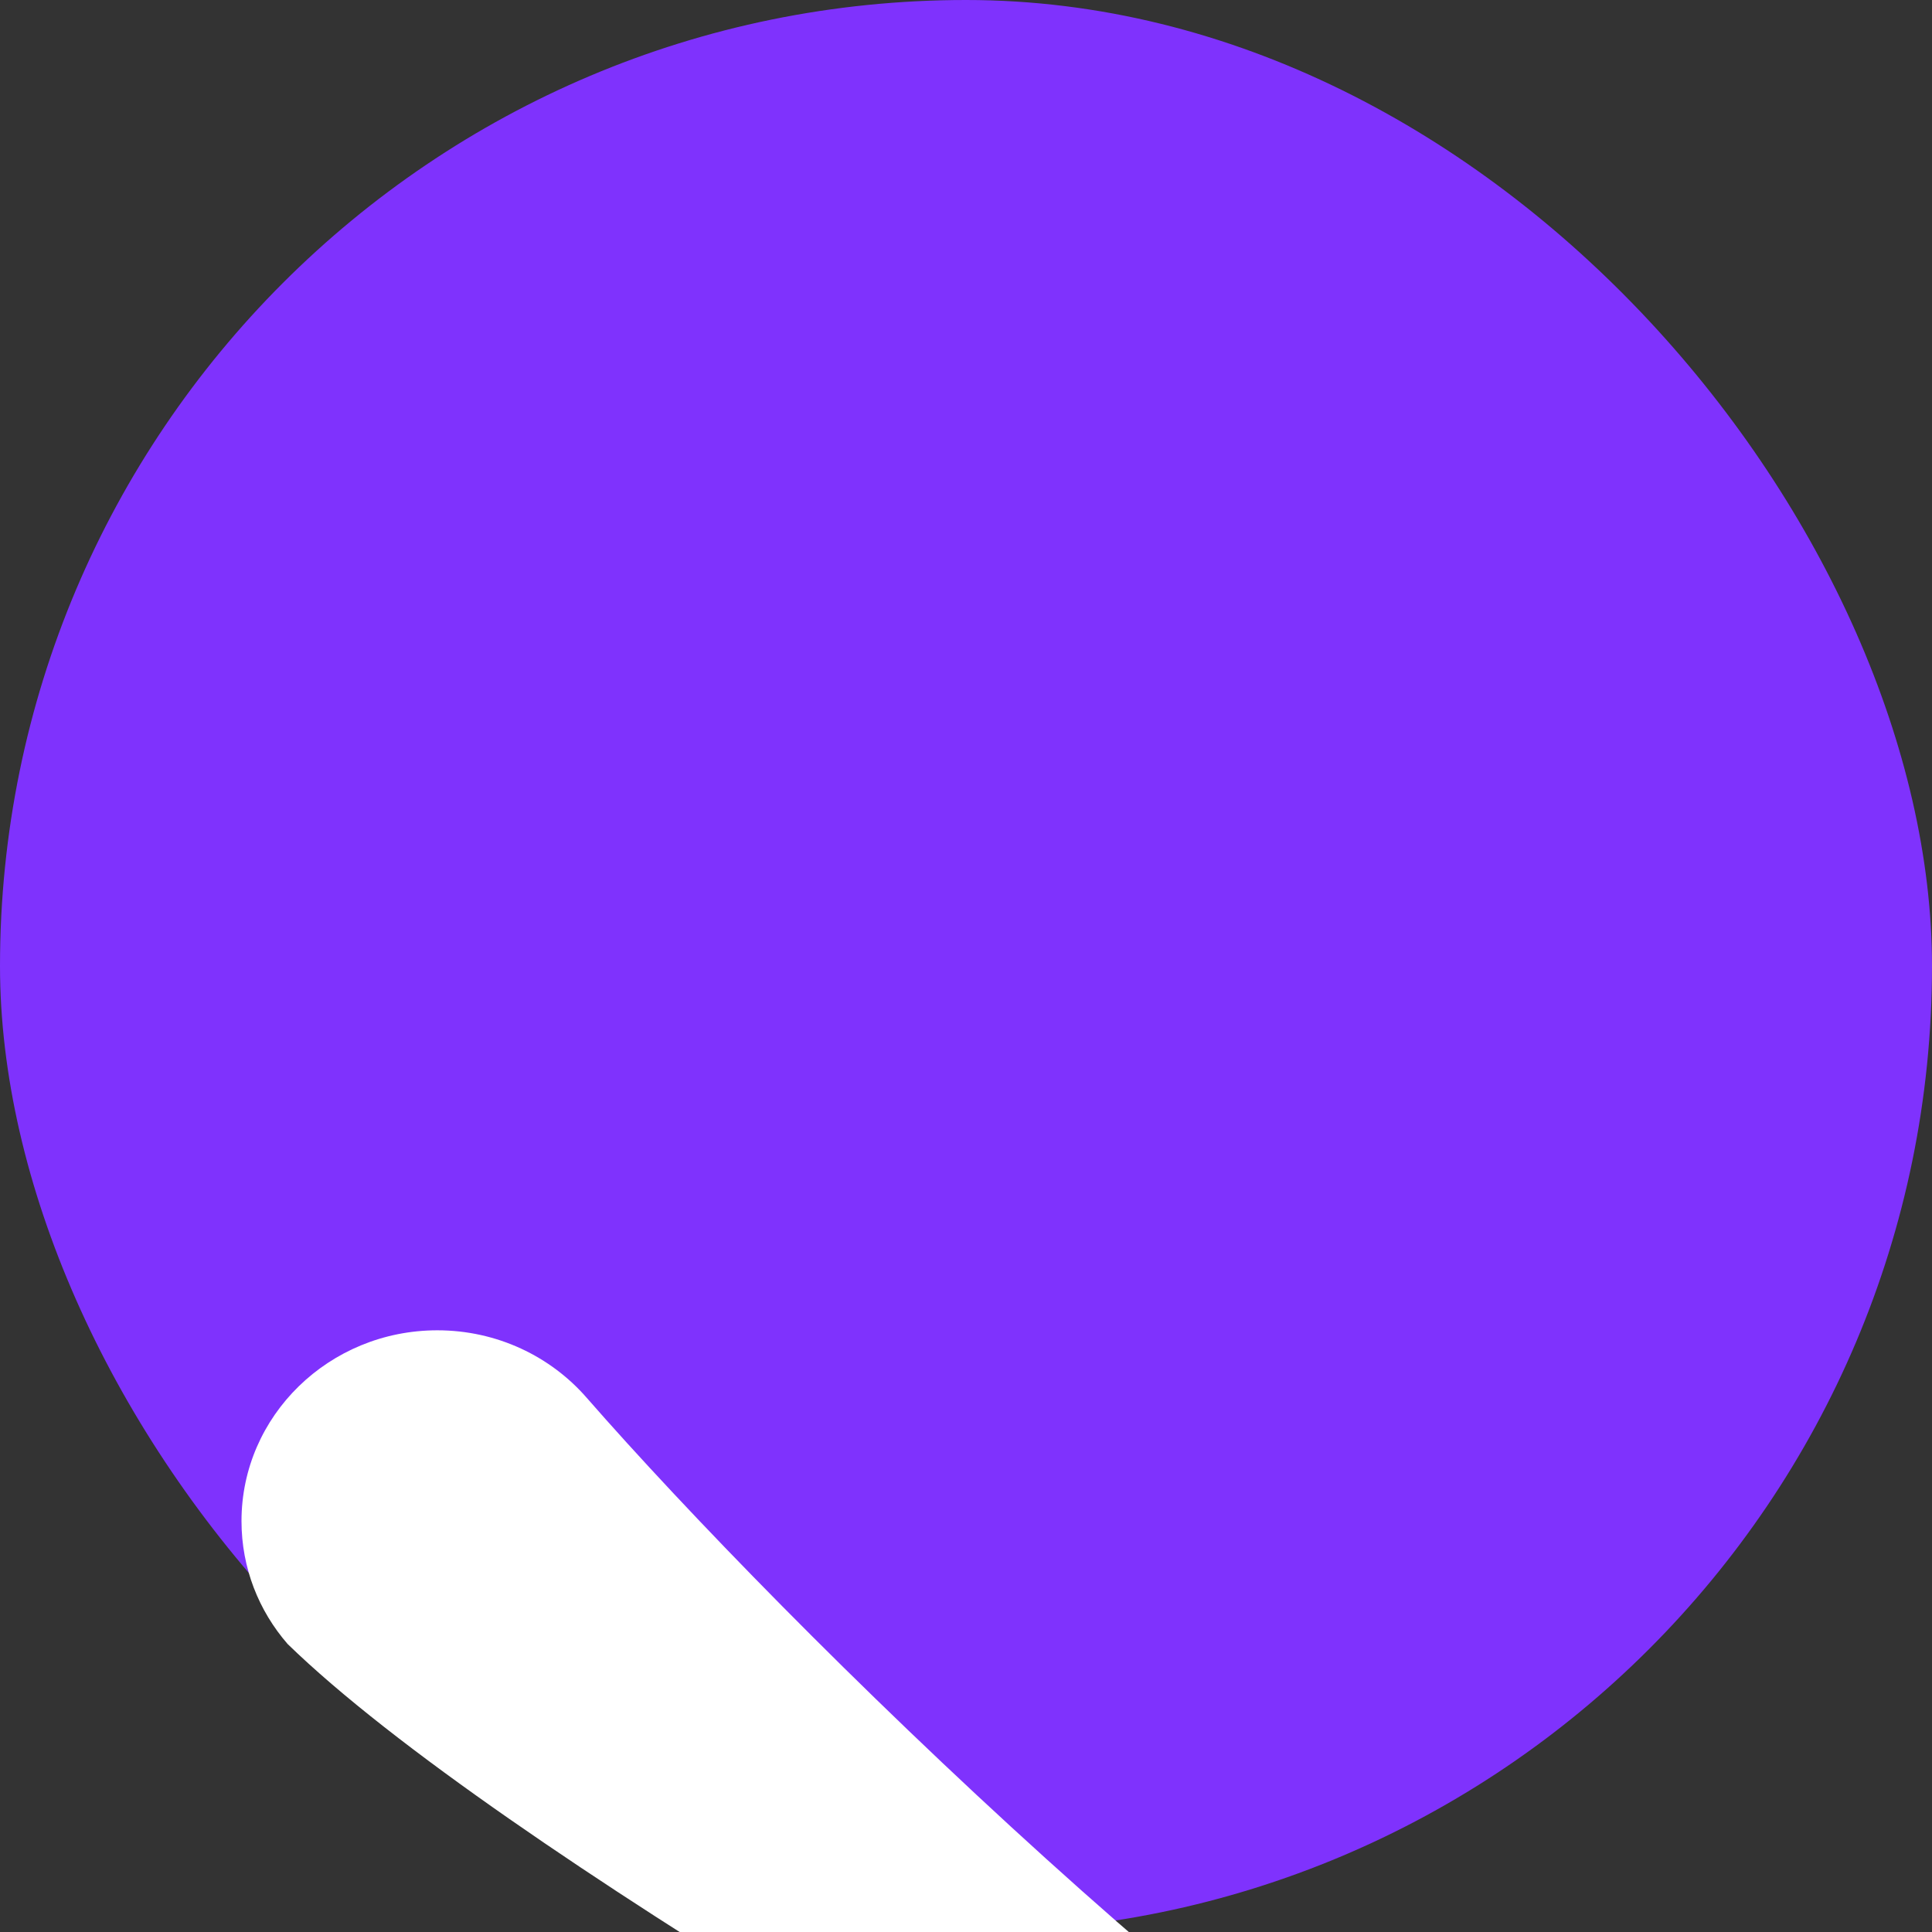
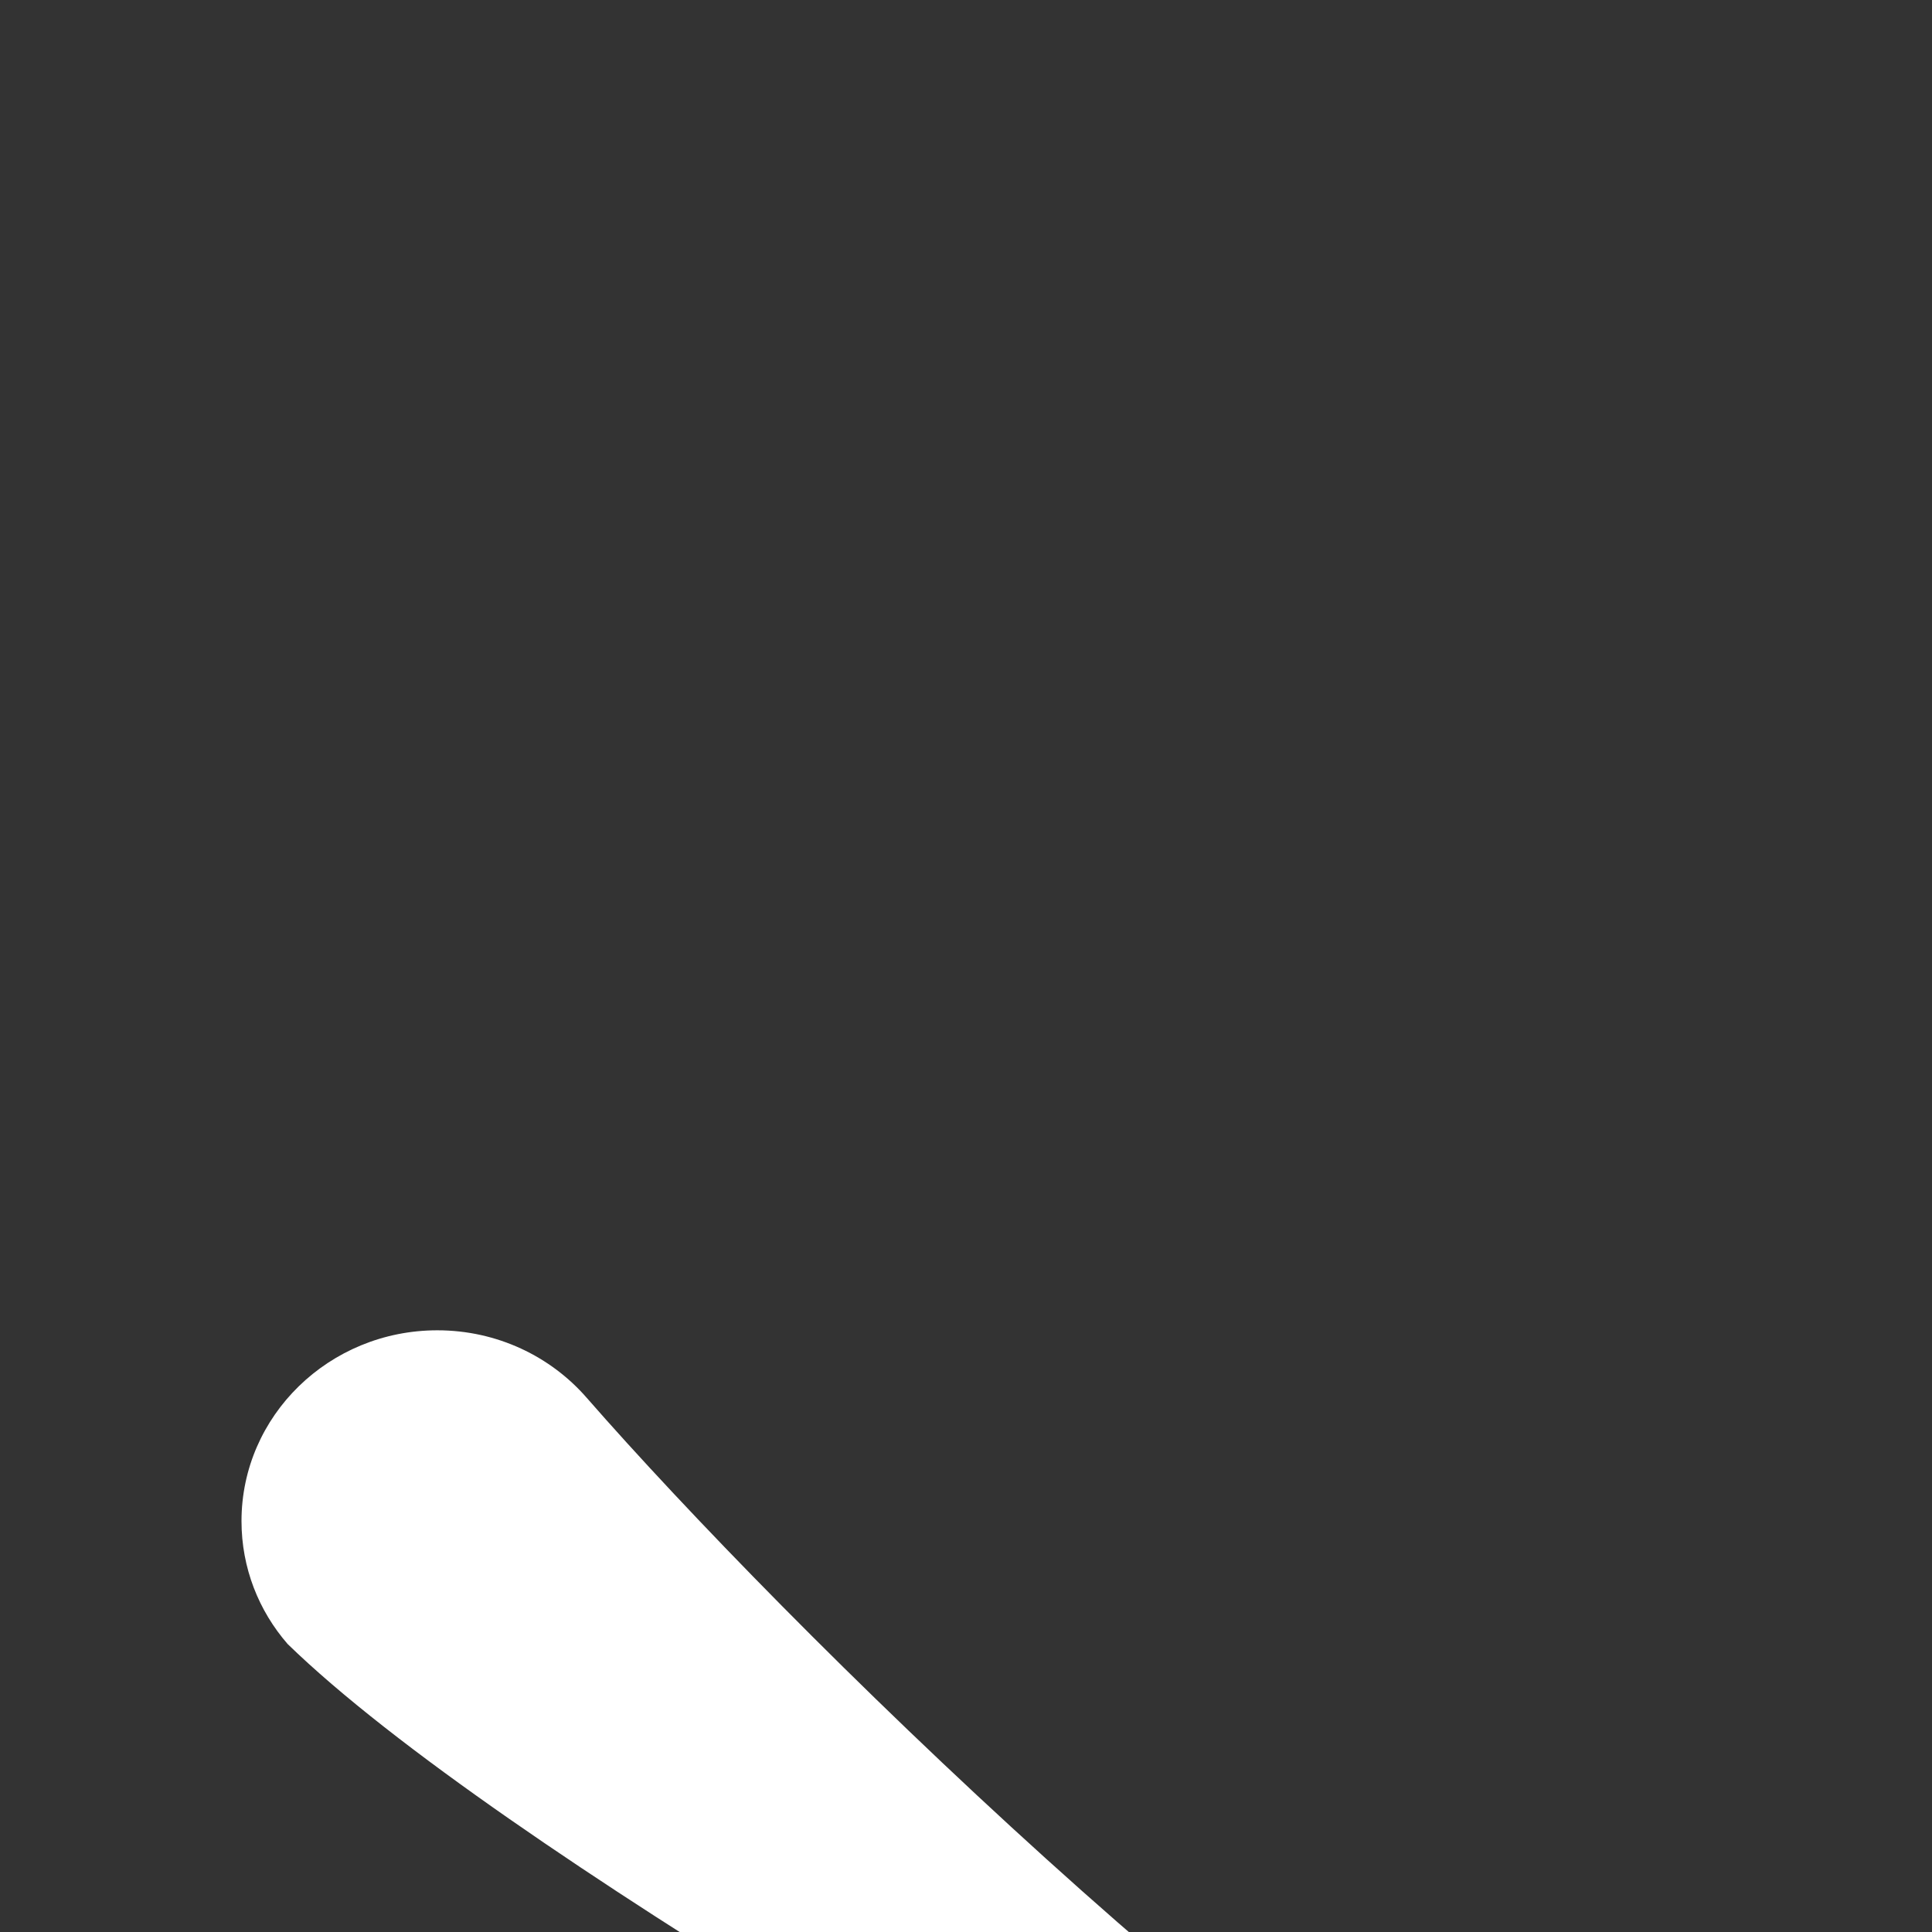
<svg xmlns="http://www.w3.org/2000/svg" width="16" height="16" viewBox="0 0 16 16" fill="none">
  <rect x="0" y="0" width="16" height="16" fill="#333333" stroke="none" />
-   <rect width="16" height="16" rx="16" fill="#7F32FD" />
-   <path d="M6.959 20.681C8.826 24.444 12.781 27 17.358 27C24.265 27 29.823 20.799 28.899 14.177L6.959 20.681Z" fill="white" />
  <path d="M3.622 11.017C2.726 11.017 2 11.725 2 12.597C2 12.985 2.143 13.34 2.382 13.615C4.137 15.321 9.186 18.17 11.444 19.381L13.256 18.823C10.585 17.485 6.481 13.433 4.858 11.575C4.561 11.234 4.117 11.017 3.622 11.017Z" fill="white" />
-   <path d="M21.55 6.516C21.85 7.606 21.841 12.504 21.841 12.504C21.841 12.504 17.796 8.664 17.496 7.574C17.196 6.483 17.86 5.362 18.98 5.07C20.099 4.778 21.25 5.425 21.55 6.516Z" fill="white" />
-   <path d="M26.386 9.764C25.995 10.435 23.558 12.876 23.558 12.876C23.558 12.876 23.5 9.054 23.891 8.382C24.283 7.711 25.159 7.476 25.848 7.858C26.537 8.239 26.778 9.093 26.386 9.764Z" fill="white" />
</svg>